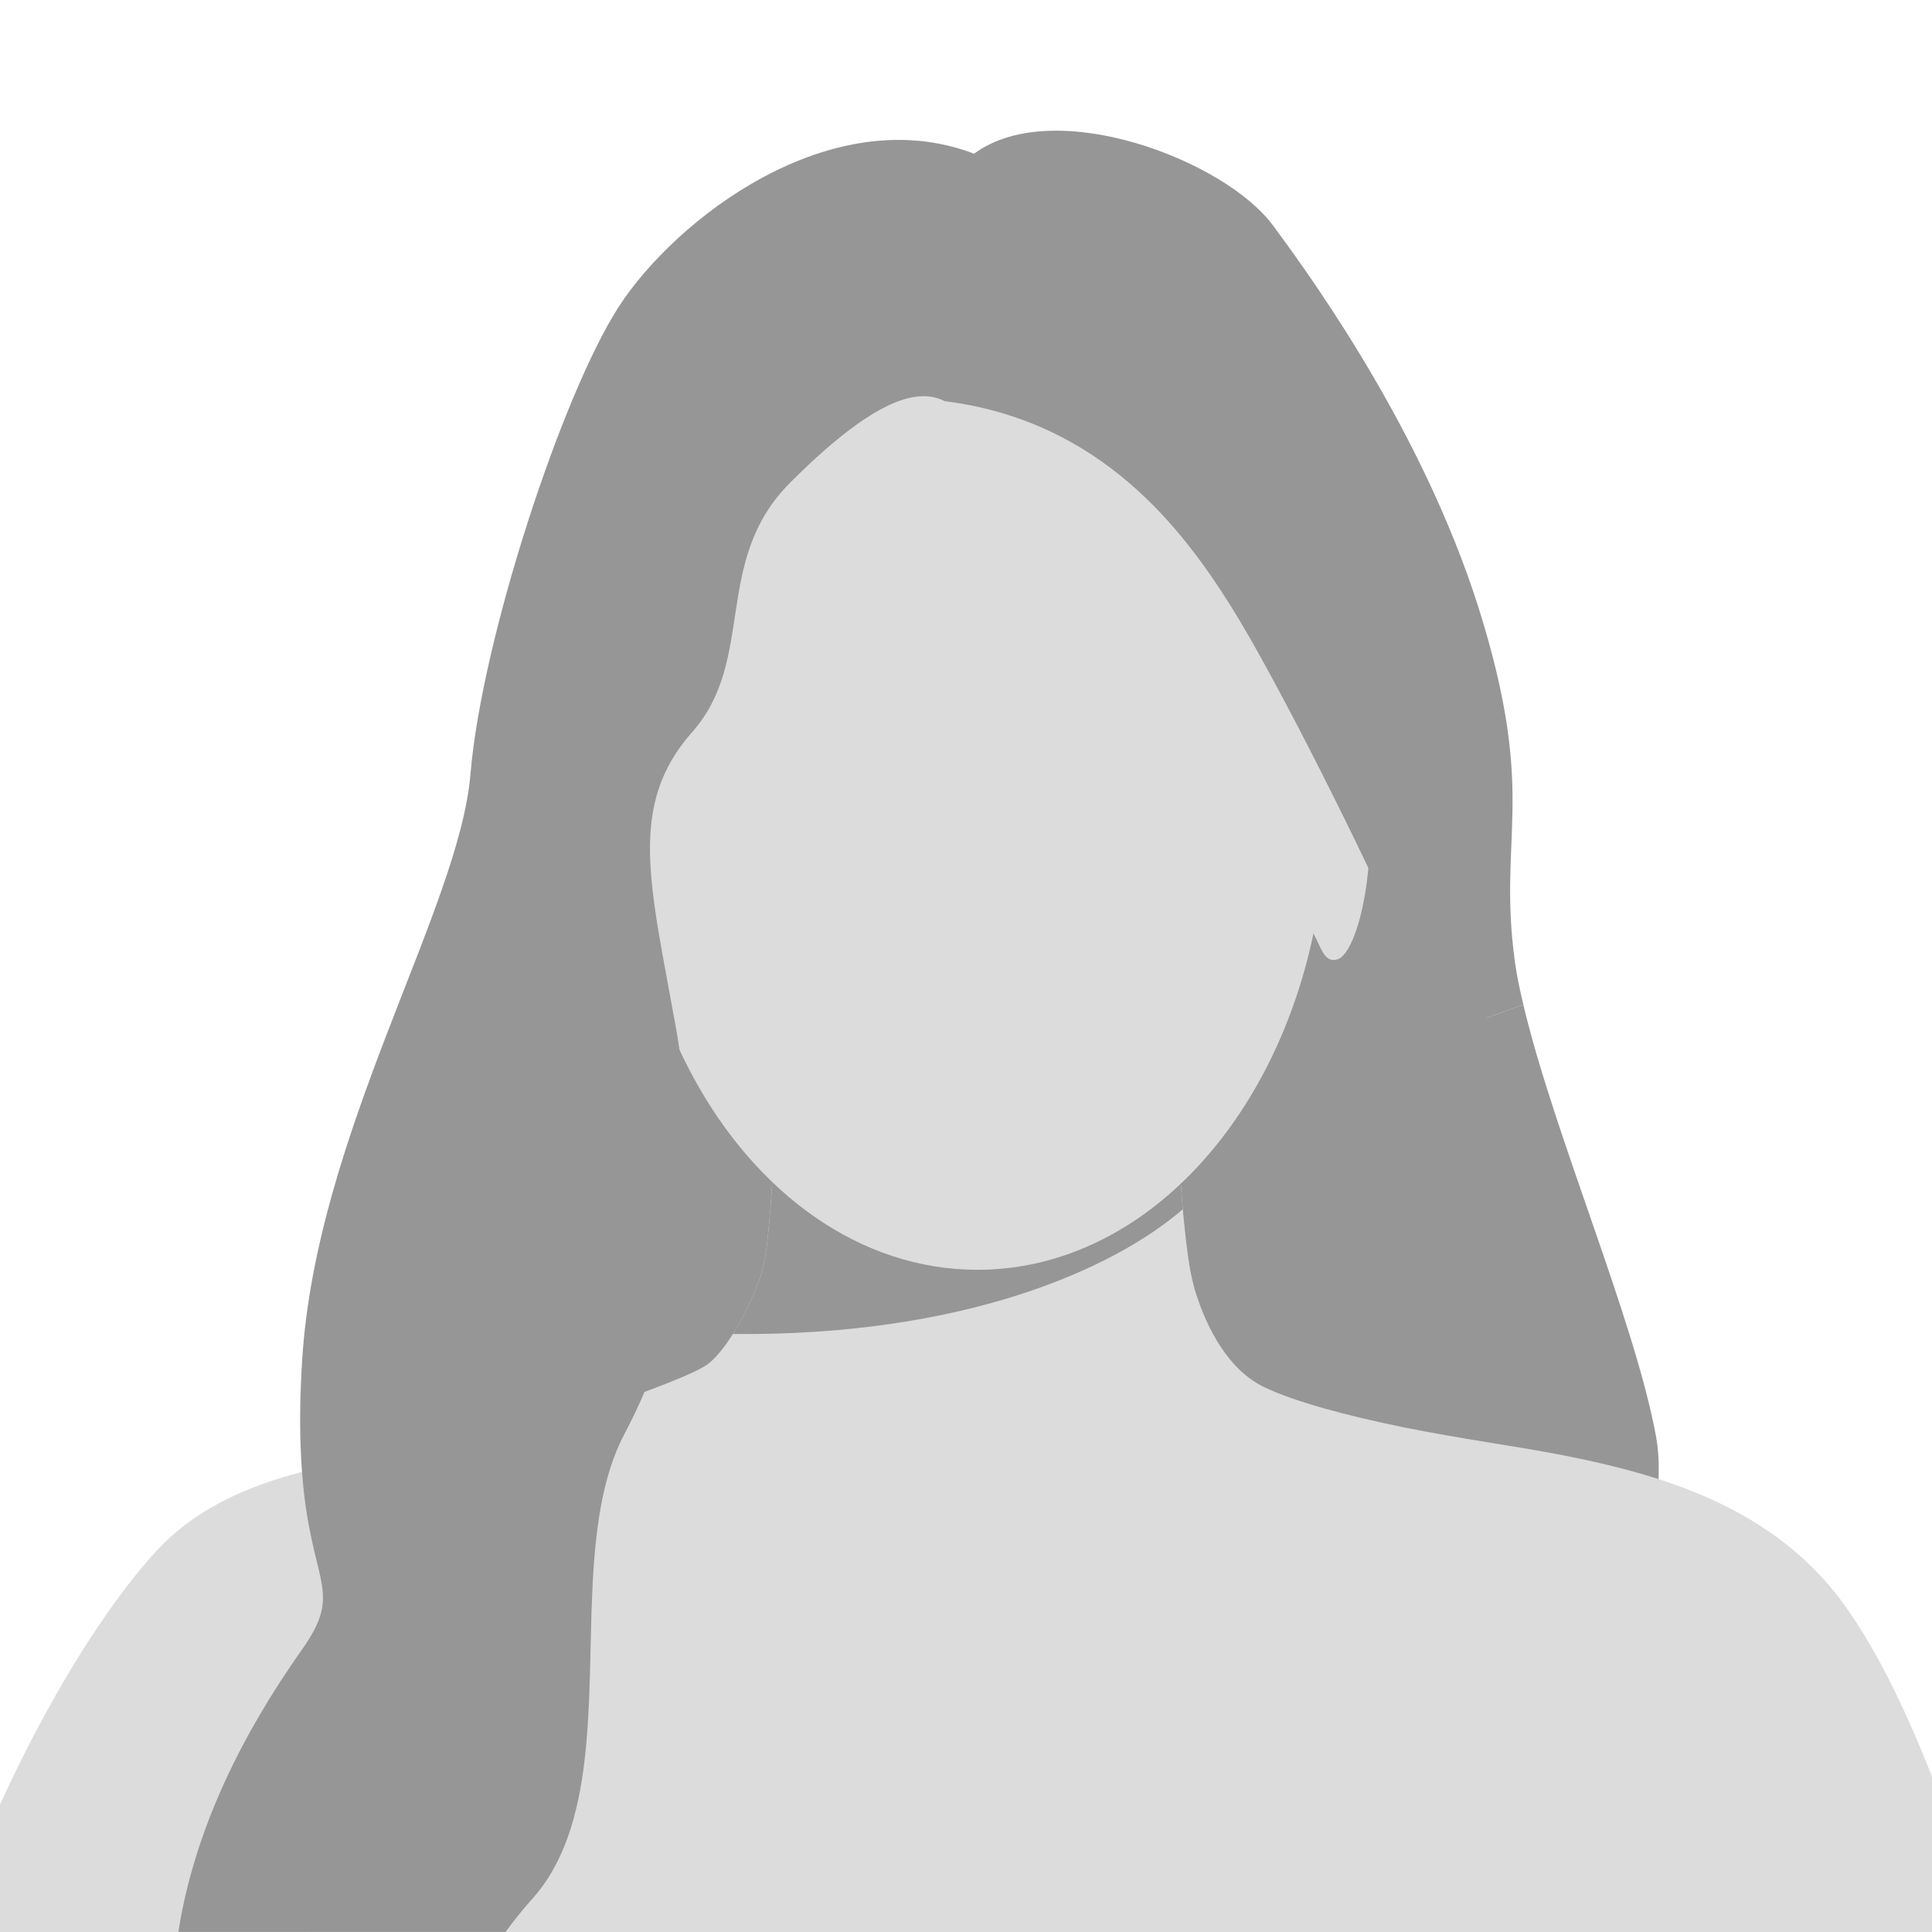
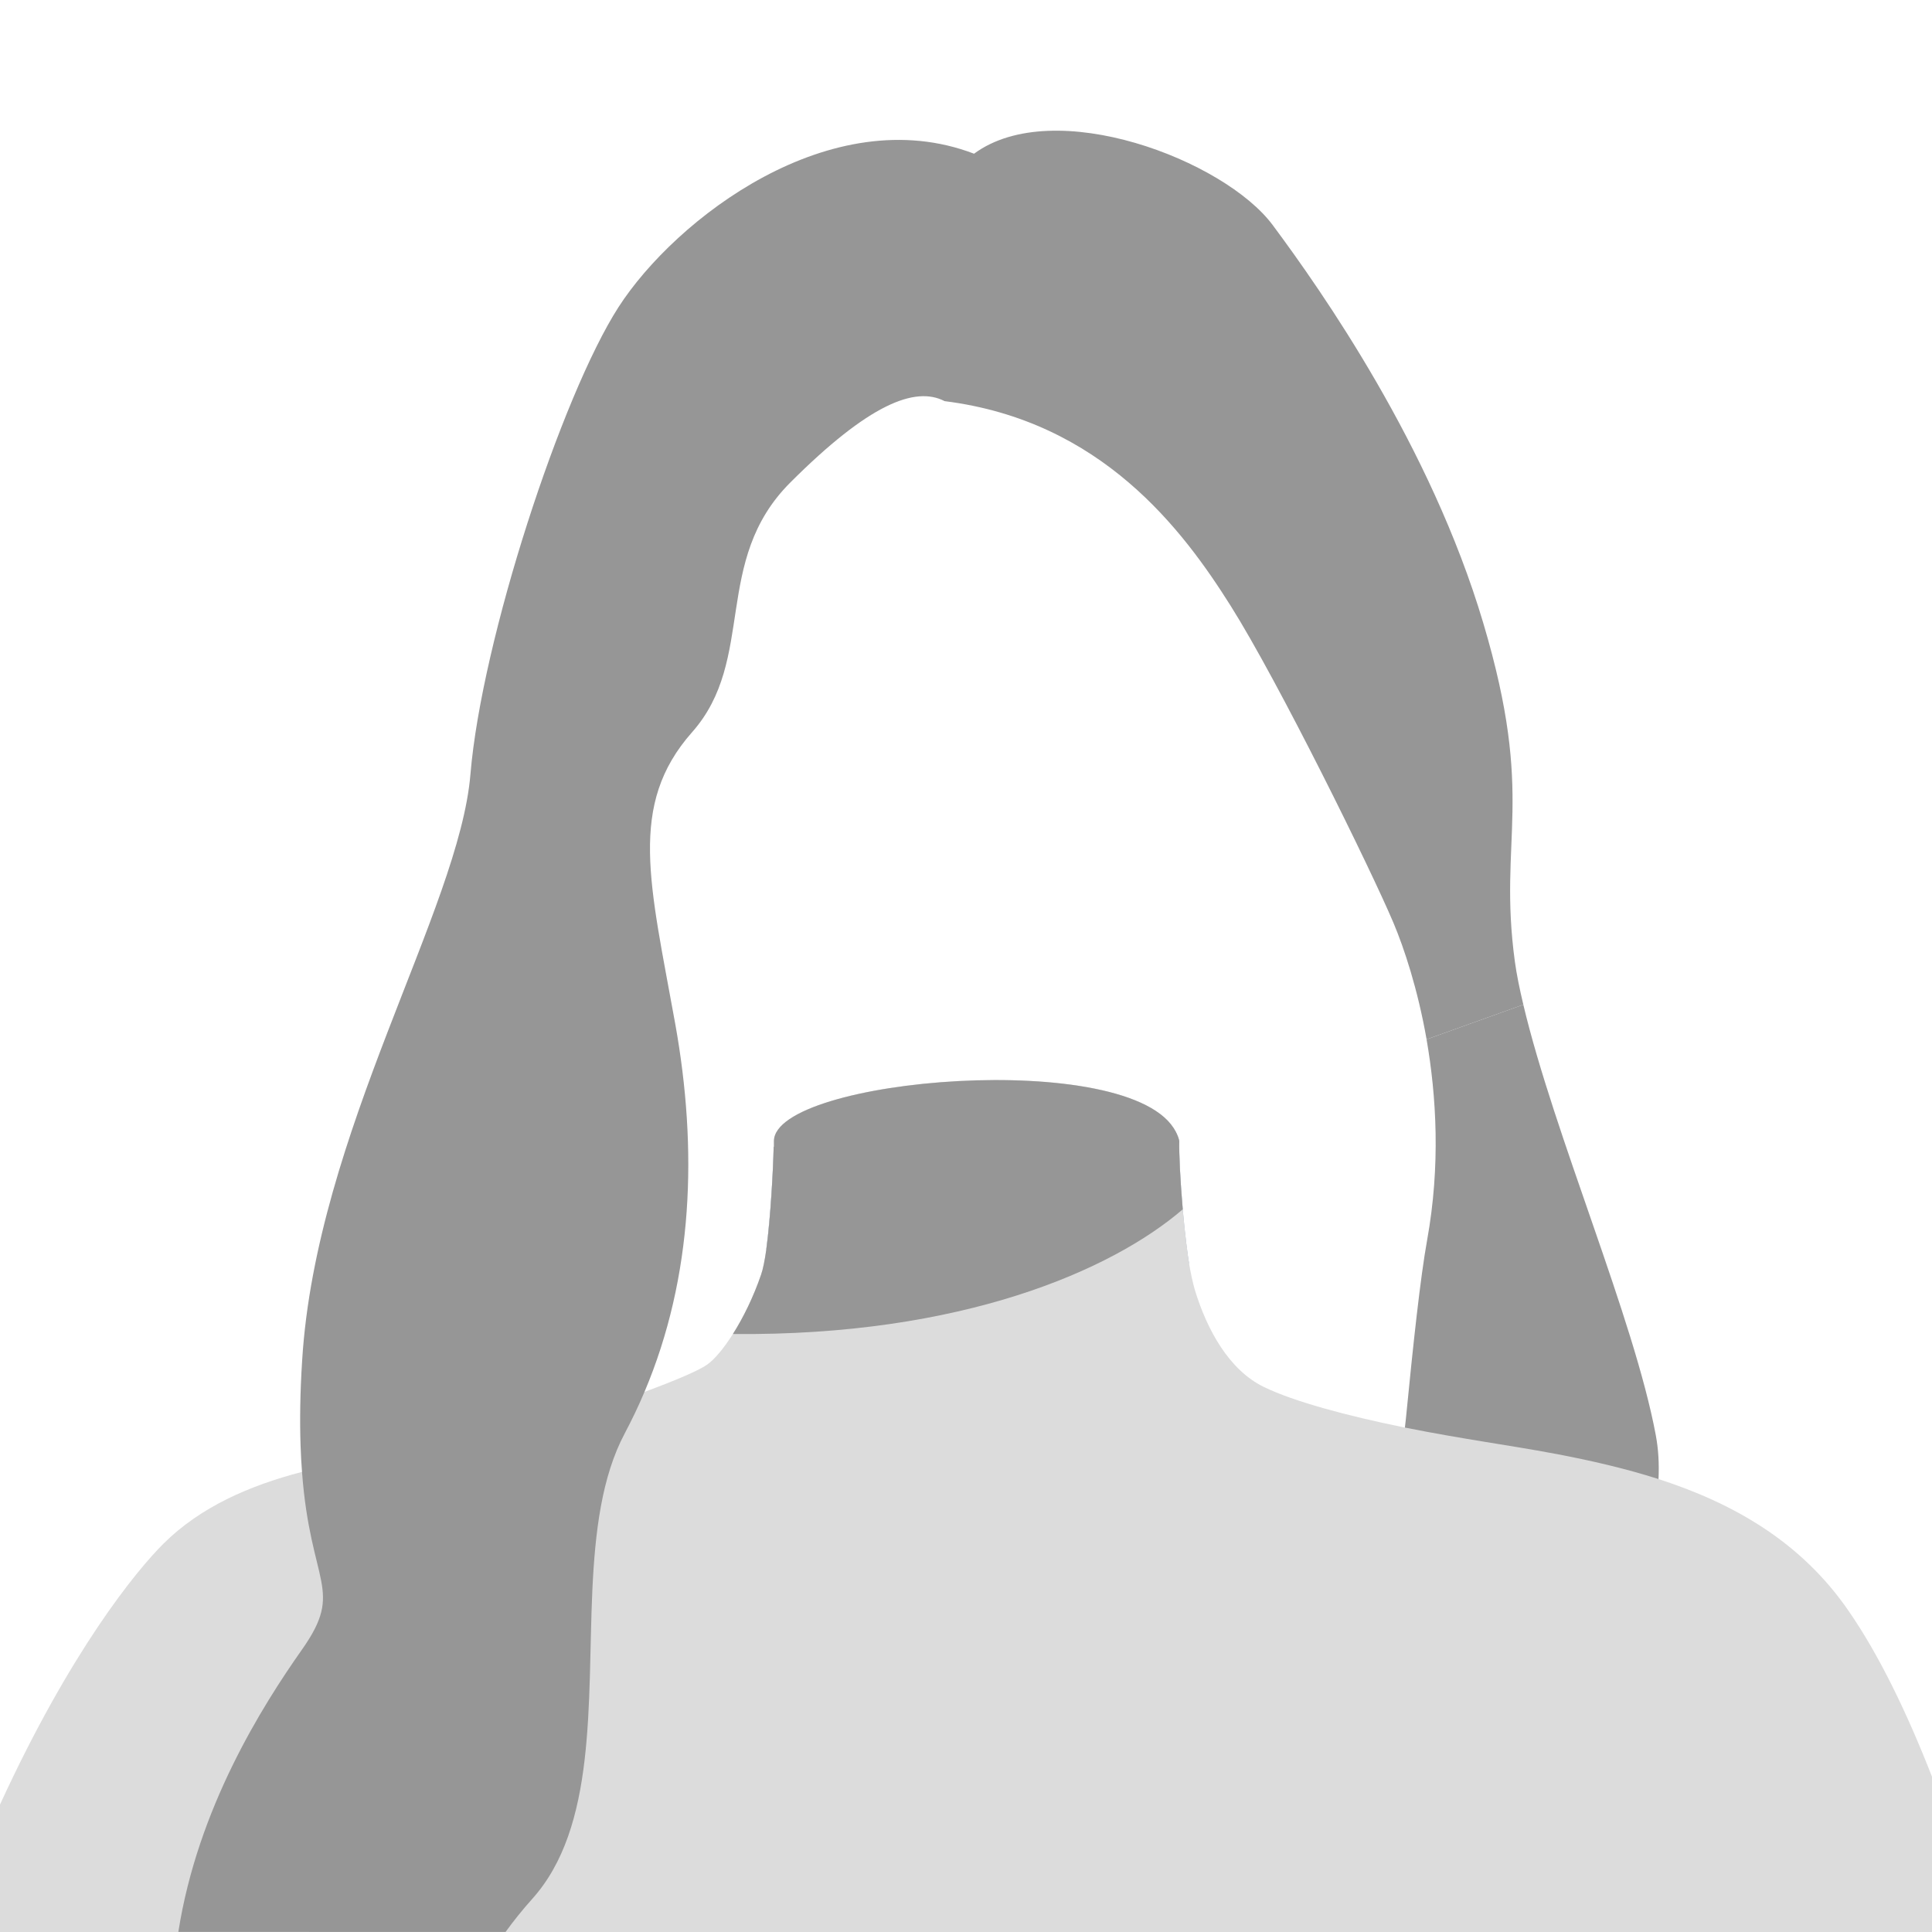
<svg xmlns="http://www.w3.org/2000/svg" id="_ŽÓť_1" data-name="—ŽÓť_1" width="1000" height="1000" viewBox="0 0 1000 1000">
-   <rect width="1000" height="1000" style="fill: #fff;" />
  <g>
-     <path d="M775,588.02c-1.5,20.36-4.33,78.31-7.61,146.5-.14,3.79-.31,7.64-.51,11.53-4.26,89.47-9.14,193.71-12.86,253.91H255.23c3.14-69.86,7.61-151.14,12.21-227.99.55-10.23,1.16-20.4,1.84-30.43,6-100.49,11.94-189.37,14.88-228.97,7.27-98.75,98.74-364.42,191.68-360.06,92.94,4.37,204.75,105.98,230.88,159.67,19.48,40.11,50.33,141.52,62.92,214.58,4.27,24.9,6.48,46.53,5.36,61.26Z" style="fill: #969696;" />
    <path d="M615.42,653.85c-30.02,25.83-66.24,40.73-105.4,40.73-42.54,0-81.81-17.83-113.41-47.94,2.26-16.58,3.61-41.85,3.84-53.02h.11c28.66-25.83,174.57-39.71,207.97-7.9.79,1.58,1.47,3.16,1.81,4.85-.23,9.7,1.69,41.97,5.08,63.29Z" style="fill: #9caec5;" />
    <path d="M858.46,765.63c-1.3,31.86-14.19,78.62-32.62,193.06-2.42,14.97-6.21,28.72-10.99,41.27h-118.97c13.78-71.56,23.24-178.94,31.29-261.04.17-1.43.31-2.8.48-4.2v-.03c3.89-39.67,7.47-73.03,11.05-92.95,6.93-38.37,4.81-74.29-.31-103.76l31.25-11.22,18.83-6.75c16.07,67.67,57.29,162.29,68.58,222.9,1.33,7.2,1.77,14.46,1.4,22.72Z" style="fill: #969696;" />
    <path d="M1000,919.73v80.27H0v-65.96c36.35-79.19,70.32-120.85,84.74-135.17,18.96-18.76,43.95-29.82,71.6-37.03,17.48-4.64,36.05-7.7,54.82-10.17,12.64-1.68,25.48-2.96,38.12-4.44,3.16-.89,6.32-1.78,9.48-2.67,3.46-.99,7.01-1.98,10.57-3.06,23.11-6.91,46.22-14.51,64.2-21.03,16.3-6.02,28.35-11.16,32.59-14.22,3.75-2.67,8.49-8.29,13.24-15.8,5.33-8.29,10.57-19.06,14.52-30.61.99-2.76,1.97-7.5,2.77-13.23.59-4.25,1.09-8.99,1.48-14.02.3-2.37.49-4.74.69-7.11v-.4c.2-2.37.3-4.74.49-7.01.1-2.17.3-4.25.4-6.32v-.1c.1-1.38.1-2.77.2-4.15.1-2.17.2-4.34.3-6.32,0-.89,0-1.88.1-2.77,0-.89,0-1.78.1-2.57v-2.27h.2v-2.96c0-32.68,185.48-48.58,207.9-4.94.89,1.58,1.48,3.16,1.88,4.84-.1,1.78,0,4.34.1,7.41,0,.59,0,1.28.1,1.97v.79c0,.69,0,1.38.1,2.07,0,2.17.2,4.44.3,6.91,0,.49.1,1.09.1,1.68,0,.39.1.79.1,1.28,0,.4,0,.89.1,1.28.1,1.68.2,3.45.4,5.23,0,.59,0,1.19.1,1.78.1,1.68.3,3.36.4,5.04.49,4.84.89,9.68,1.48,14.42.2,1.88.4,3.75.69,5.53.3,2.77.69,5.43,1.09,7.9v.1c.89,5.43,1.98,10.17,2.96,13.63,6.42,21.13,17.88,41.57,35.56,50.26,15.9,7.8,44.25,15.21,71.8,20.83l1.48.3c15.31,3.06,27.75,5.13,39.7,7.11,12.64,2.07,24.69,3.95,38.91,6.61,17.58,3.36,35.36,7.41,52.64,12.94,38.12,12.34,73.58,32.09,98.47,68.43,15.41,22.31,29.83,51.84,43.06,85.7Z" style="fill: #dcdcdc;" />
    <path d="M612.18,625.95c-36.54,31.45-114.16,65.69-232.83,64.53,5.29-8.36,10.61-19.1,14.57-30.66.99-2.73,1.91-7.44,2.73-13.17,2.25-16.61,3.58-41.85,3.79-53.04h.14v-2.93c0-32.71,185.51-48.61,207.96-4.95.82,1.57,1.47,3.1,1.84,4.81-.17,5.93.48,20.26,1.81,35.41Z" style="fill: #969696;" />
-     <path d="M686.4,420.22v1.13c-.11,21.43-2.37,42.19-6.55,61.82-20.99,100.29-90.95,174.07-173.89,174.07-60.82,0-114.54-39.48-147.26-99.95-20.99-38.69-33.29-85.96-33.29-137.06,0-127.93,77.07-232.05,173.67-236.79,2.26-.11,4.51-.23,6.88-.23,19.07,0,37.46,3.84,54.73,11.06,61.73,25.83,109.01,93.97,122.1,178.58,2.37,15.34,3.61,31.14,3.61,47.38Z" style="fill: #dcdcdc;" />
-     <path d="M706.6,462.3c-3.16,19.4-9.03,32.49-14.11,34.18-6.88,2.26-8.35-5.3-12.64-13.31-.9-1.81-2.03-3.84-3.5-5.64,0,0,.34-38.13,2.6-70.84.9-13.09,2.14-25.27,3.84-33.84,1.13-5.64,2.48-9.7,3.95-11.17,9.59-9.48,11.96-14.21,19.86,36.55,3.72,24.03,2.93,46.59,0,64.08Z" style="fill: #dcdcdc;" />
    <path d="M788.48,520.01l-18.83,6.75-31.25,11.22c-4.61-26.2-11.67-47.31-17.13-60.27-11.63-27.59-59.54-124.87-84.24-164.07-24.67-39.19-66.77-95.81-148.11-106.01-15.22-7.91-39.24,1.5-79.87,42.13-40.64,40.62-17.4,91.48-50.84,129.24-33.37,37.76-21.77,78.38-8.7,150.97,11.63,64.74,9.42,130.6-15.93,190.47-3.04,7.27-6.48,14.39-10.2,21.45-11.94,22.41-15.39,51.1-16.79,81.42-2.59,58.22,2.29,122.42-31.15,159.6-4.88,5.46-9.45,11.12-13.75,17.05H92.31c10.03-64.02,43.23-116.65,64.08-146.26,21.97-31.24,4.3-32.95-.07-91.89-.34-4.26-.58-8.83-.75-13.75-.41-12.35-.27-26.81.82-43.86,7.2-117.61,81.34-233.75,87.11-303.44,5.8-69.69,47.22-195.99,76.6-241.73,29.41-45.71,110.03-107.82,184.07-79.47,41.39-30.49,129.62,3.27,154.63,37.01,25.08,33.73,81.72,114.33,108.91,205.81,27.26,91.45,7.64,111.02,16.38,175.29.92,6.75,2.49,14.39,4.4,22.34Z" style="fill: #969696;" />
  </g>
</svg>